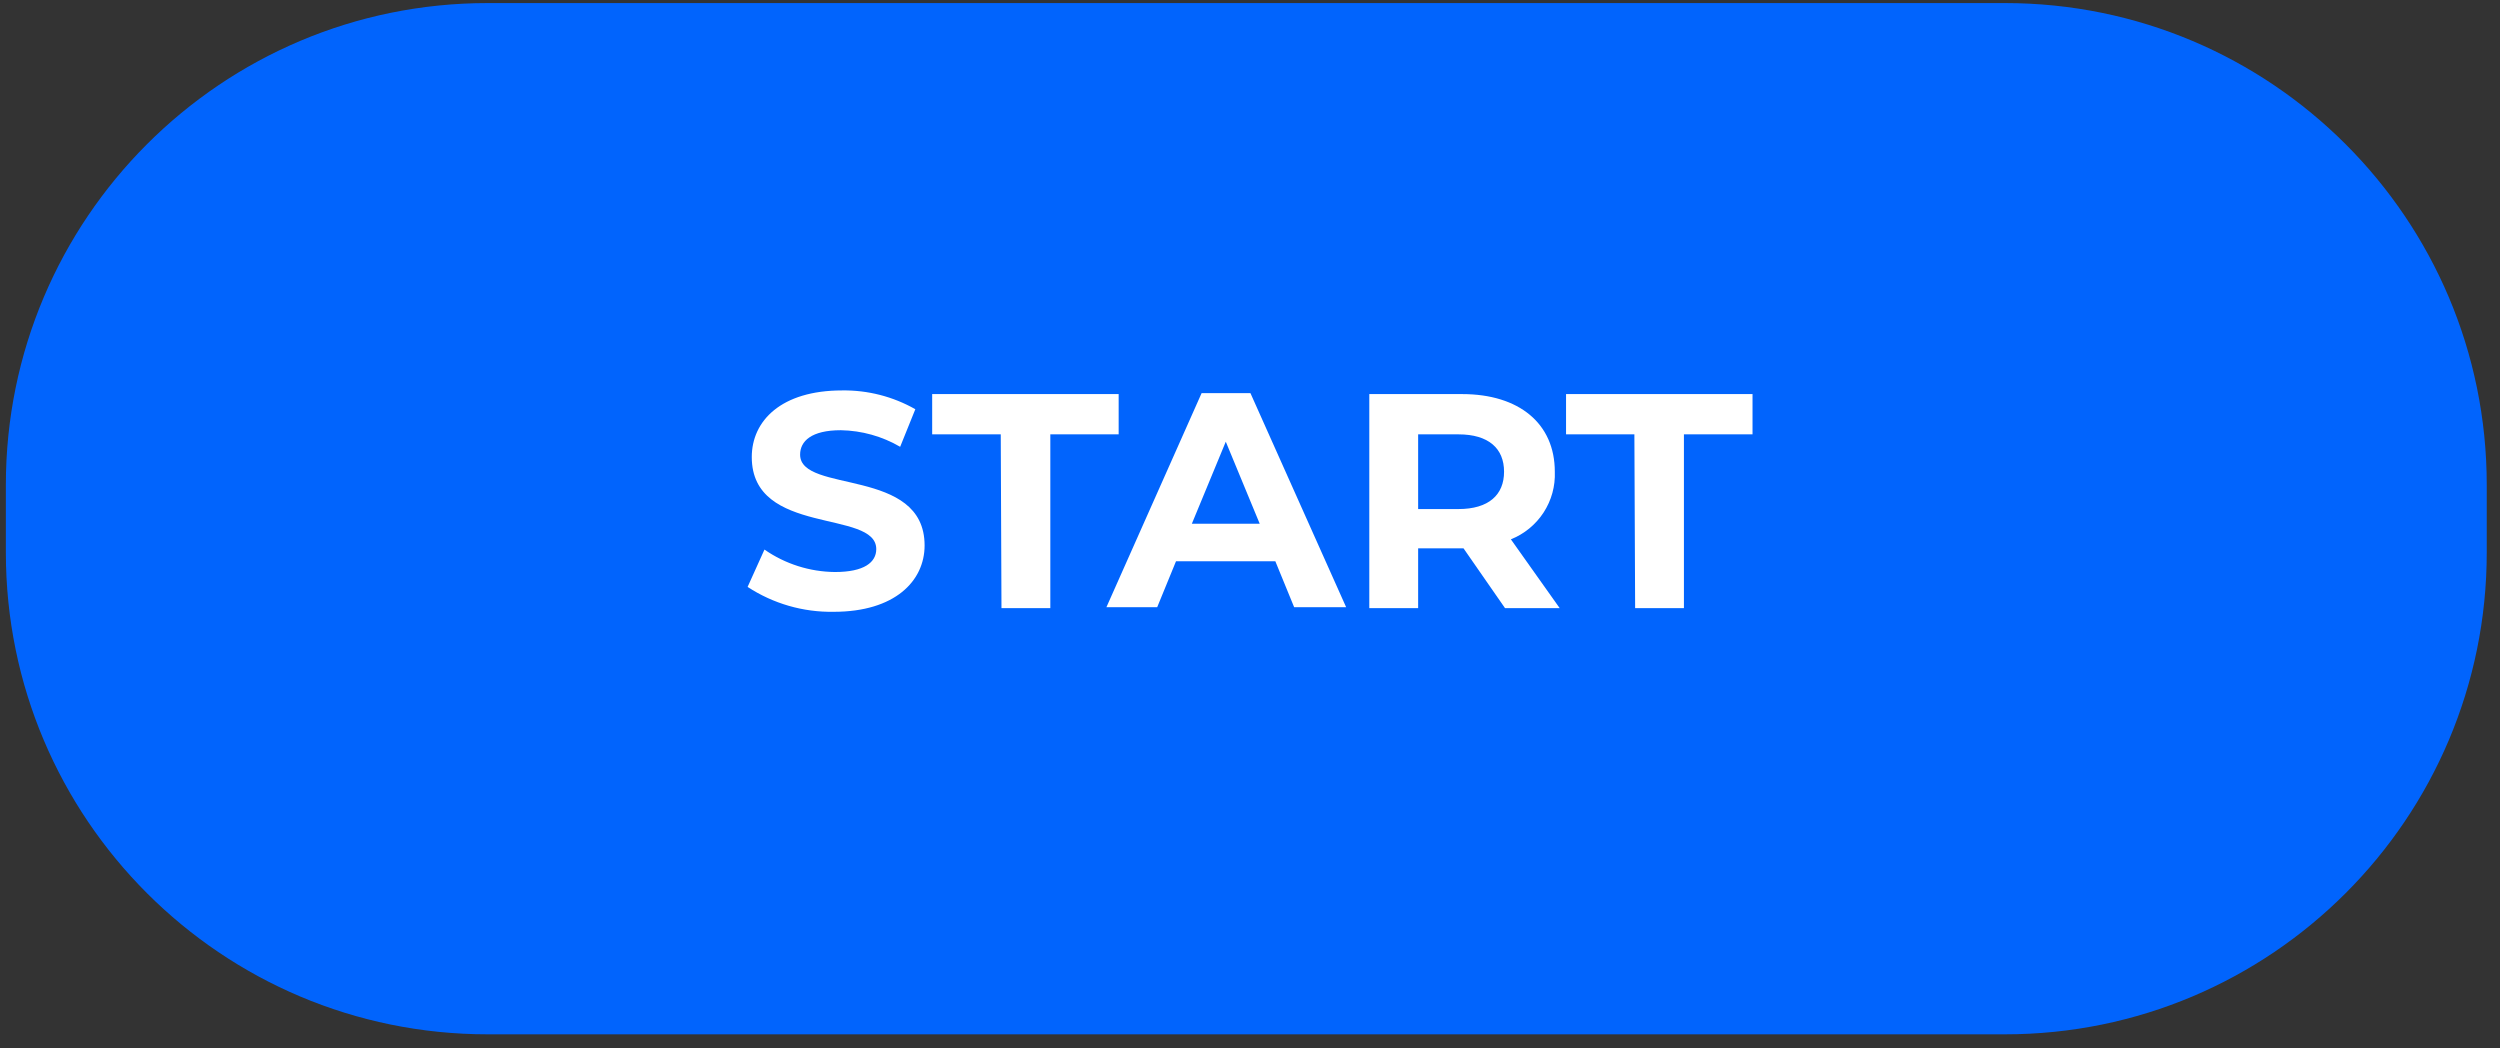
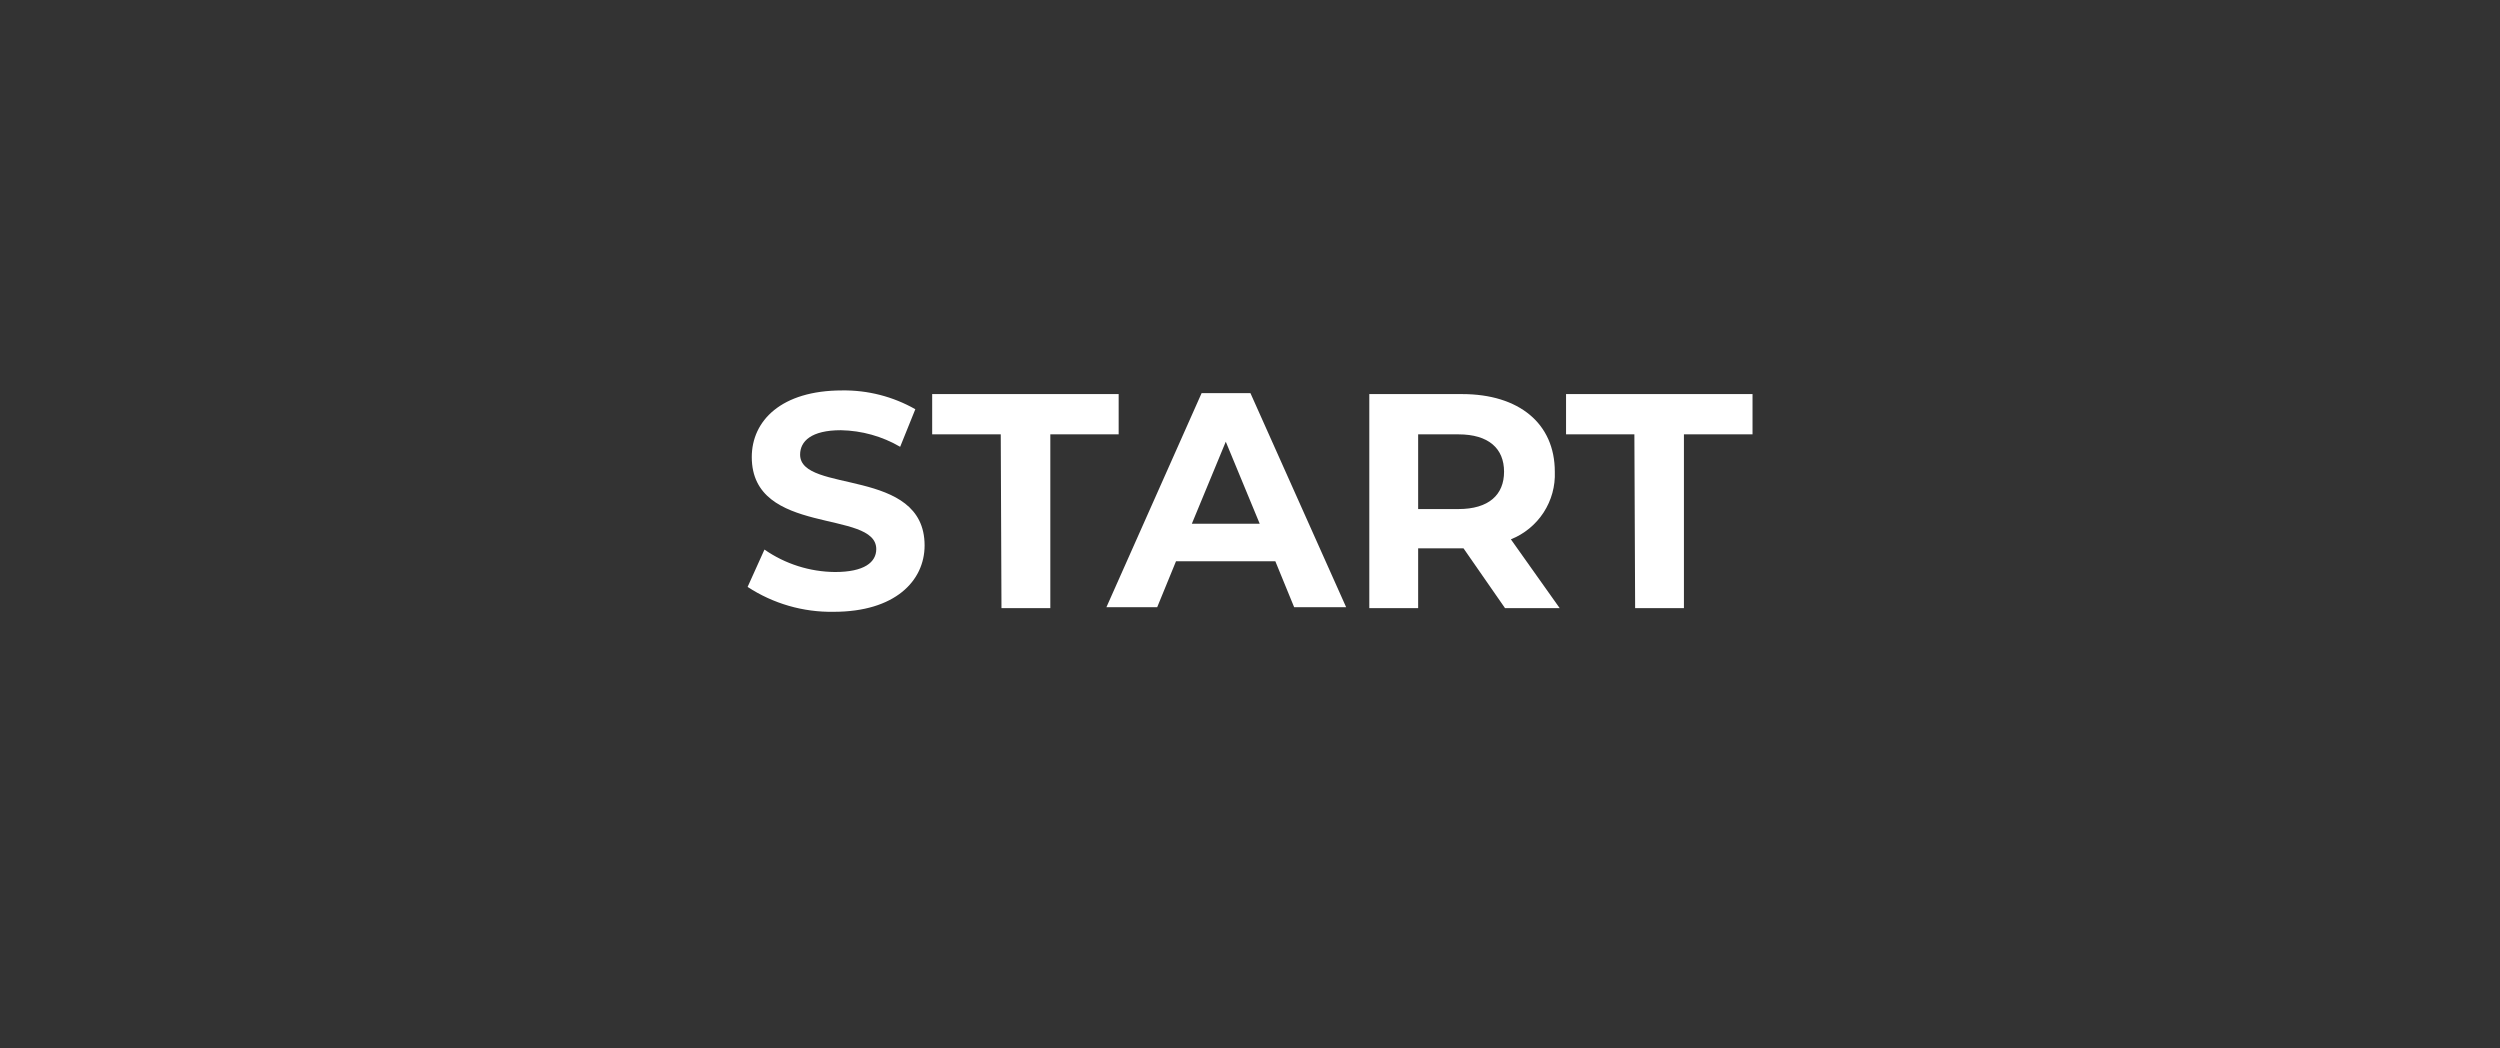
<svg xmlns="http://www.w3.org/2000/svg" width="93" height="39" viewBox="0 0 93 39" fill="none">
  <rect x="0" y="0" width="93" height="39" fill="#333333" stroke="none" />
-   <path d="M74.583 0.114H18.142C8.243 0.114 0.218 8.139 0.218 18.038V20.553C0.218 30.452 8.243 38.477 18.142 38.477H74.583C84.482 38.477 92.507 30.452 92.507 20.553V18.038C92.507 8.139 84.482 0.114 74.583 0.114Z" fill="#0164FD" />
  <path d="M27.811 21.833L28.438 20.444C29.209 20.98 30.123 21.271 31.062 21.279C32.152 21.279 32.597 20.916 32.597 20.426C32.597 18.937 27.966 19.954 27.966 17.003C27.966 15.65 29.065 14.524 31.326 14.524C32.28 14.51 33.22 14.751 34.05 15.223L33.486 16.621C32.816 16.23 32.056 16.018 31.28 16.004C30.181 16.004 29.764 16.413 29.764 16.912C29.764 18.374 34.395 17.366 34.395 20.29C34.395 21.615 33.287 22.759 31.017 22.759C29.88 22.779 28.763 22.457 27.811 21.833V21.833Z" fill="white" />
  <path d="M37.228 16.158H34.677V14.66H41.614V16.158H39.072V22.623H37.255L37.228 16.158Z" fill="white" />
  <path d="M47.443 20.88H43.747L43.048 22.587H41.159L44.7 14.624H46.516L50.076 22.587H48.142L47.443 20.88ZM46.861 19.482L45.599 16.431L44.337 19.482H46.861Z" fill="white" />
  <path d="M55.987 22.623L54.443 20.399H52.755V22.623H50.938V14.66H54.389C56.514 14.66 57.839 15.759 57.839 17.548C57.861 18.084 57.715 18.614 57.422 19.065C57.129 19.515 56.704 19.864 56.205 20.063L58.021 22.623H55.987ZM54.253 16.158H52.755V18.937H54.253C55.379 18.937 55.951 18.41 55.951 17.548C55.951 16.685 55.379 16.158 54.253 16.158Z" fill="white" />
  <path d="M60.799 16.158H58.257V14.66H65.194V16.158H62.642V22.623H60.827L60.799 16.158Z" fill="white" />
</svg>